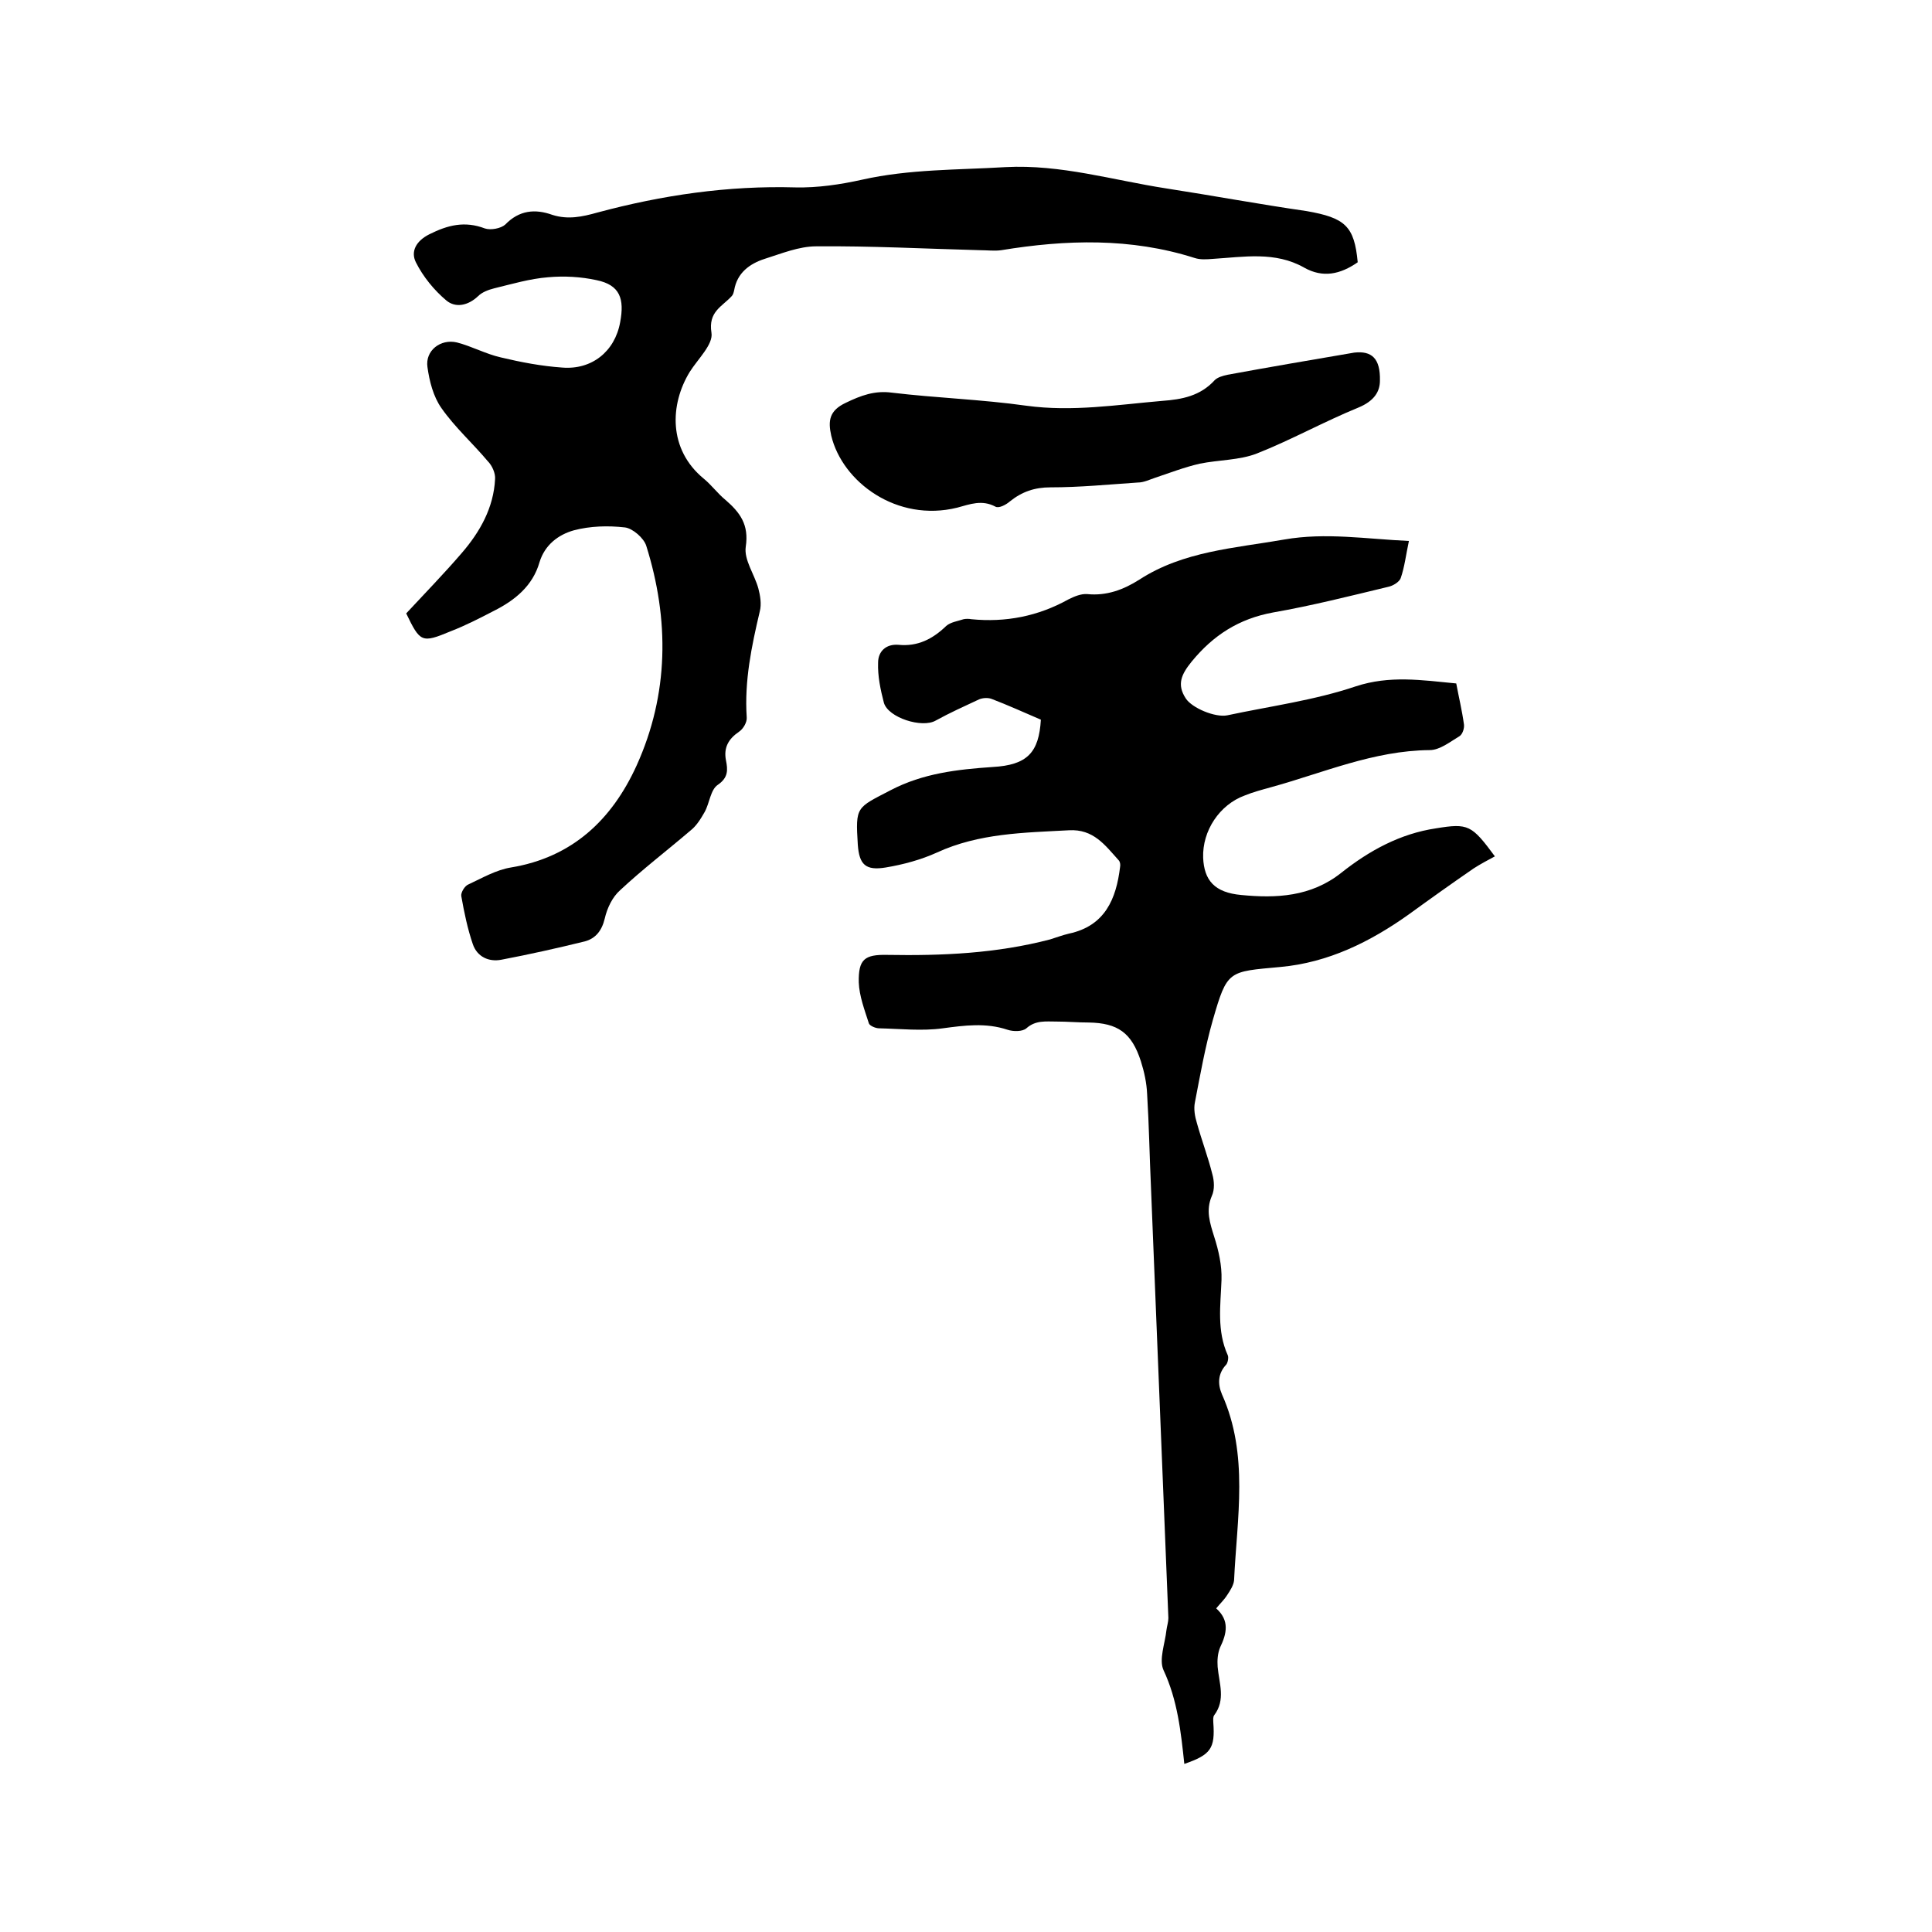
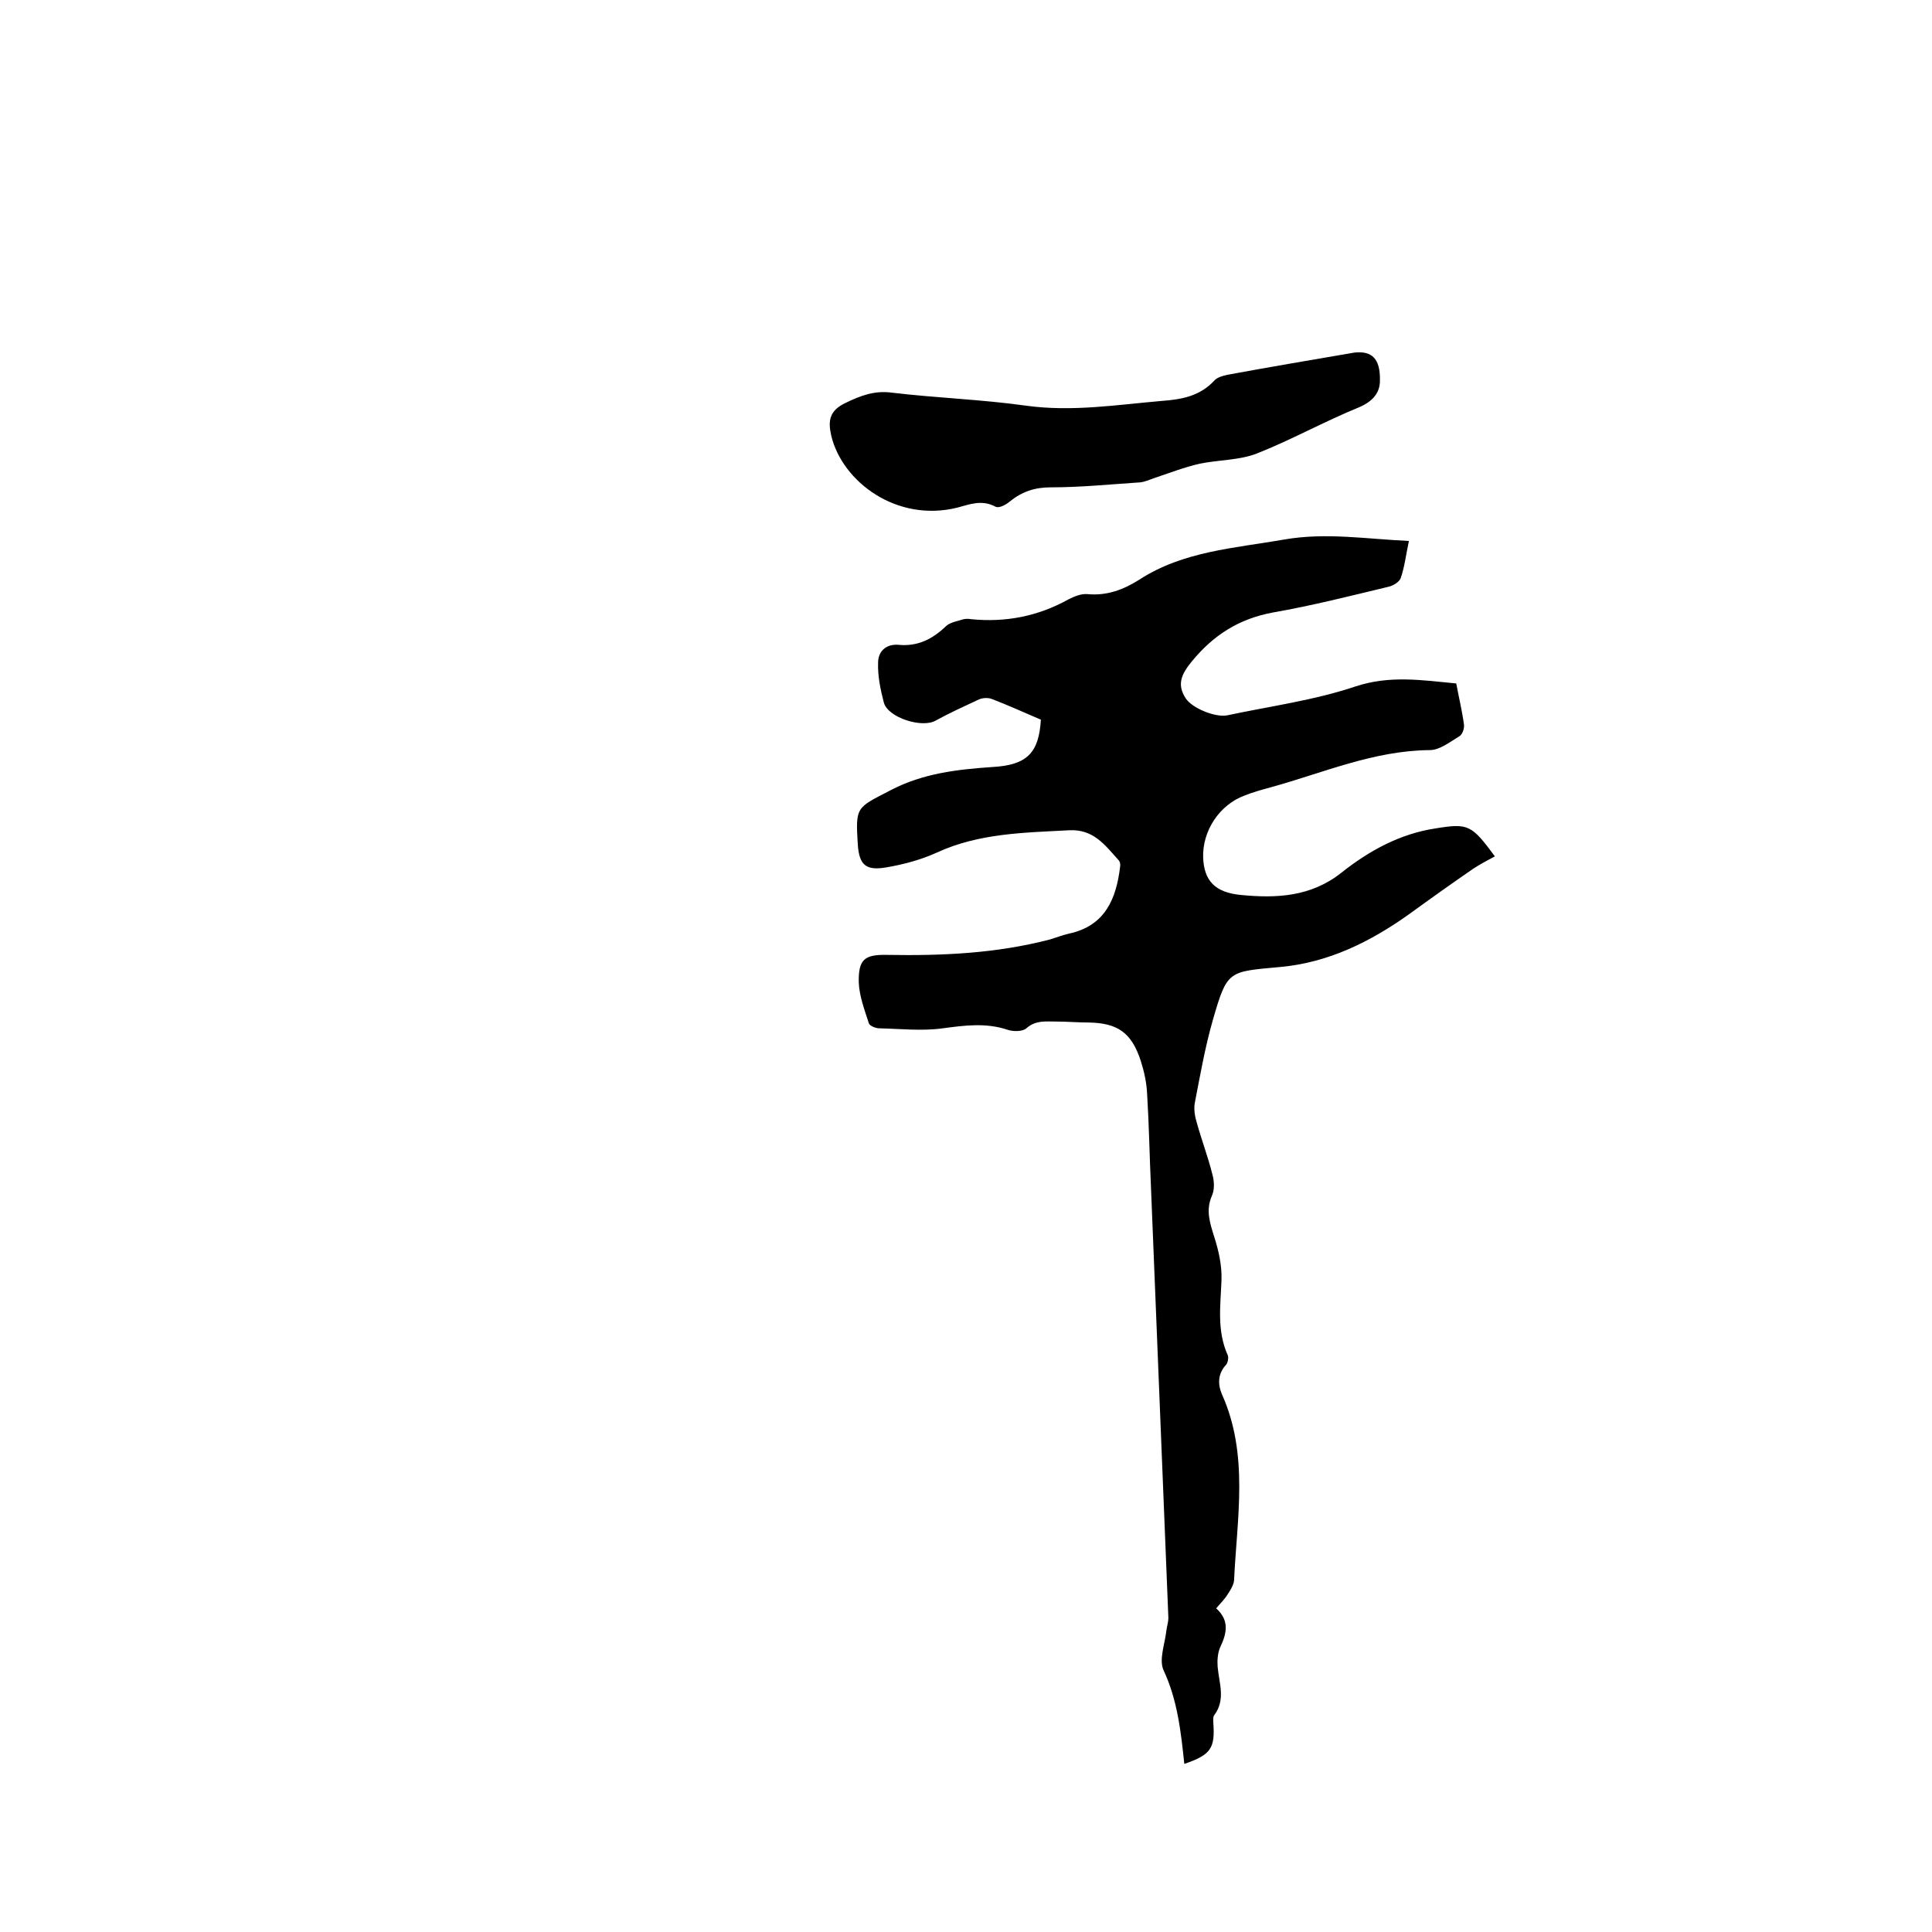
<svg xmlns="http://www.w3.org/2000/svg" enable-background="new 0 0 400 400" viewBox="0 0 400 400">
-   <path d="m251.8 333c2.8 2.5 2.2 5.2.8 8.1-.5 1.2-.6 2.7-.5 4 .3 3.4 1.7 6.8-.7 10-.3.4-.2 1-.2 1.5.4 5.4-.5 6.7-6 8.6-.7-6.6-1.4-13.2-4.3-19.4-1-2.2.3-5.5.6-8.3.1-.8.4-1.7.4-2.5-1.2-29.7-2.4-59.4-3.6-89.1-.3-6.5-.4-12.9-.8-19.4-.1-2.3-.6-4.6-1.3-6.8-1.9-5.9-4.8-7.9-10.8-8-2.2 0-4.4-.2-6.7-.2-2.2 0-4.3-.3-6.2 1.4-.8.7-2.7.7-3.9.3-4.5-1.5-8.9-.9-13.4-.3-4.3.6-8.8.1-13.2 0-.7 0-1.9-.5-2.1-1-.9-2.8-2-5.7-2.1-8.5-.1-4.8 1.2-5.8 5.9-5.7 11.4.2 22.6-.3 33.7-3.2 1.3-.4 2.6-.9 3.9-1.2 7.5-1.6 9.8-7.2 10.6-13.8.1-.5 0-1.1-.3-1.4-2.8-3.1-5.2-6.5-10.3-6.2-9.3.5-18.6.6-27.3 4.6-3.3 1.5-7 2.5-10.6 3.1-4.2.7-5.5-.6-5.8-4.7-.5-8-.3-7.6 6.8-11.3 6.7-3.5 13.8-4.3 21.1-4.8 7.2-.4 9.6-3 10-9.8-3.5-1.5-6.8-3-10.2-4.3-.8-.3-1.9-.2-2.6.1-3 1.4-6.1 2.8-9 4.4-2.8 1.6-9.8-.6-10.7-3.7-.7-2.7-1.3-5.5-1.2-8.3 0-2.3 1.6-3.9 4.2-3.7 4 .4 7.1-1.2 9.9-3.9.9-.8 2.4-1 3.6-1.4.5-.1 1.1-.1 1.6 0 7.1.7 13.8-.6 20.1-4.1 1.2-.6 2.6-1.2 3.9-1.1 4 .4 7.5-.9 10.8-3 9.1-5.9 19.7-6.5 30-8.3 8.6-1.5 17-.1 25.8.3-.6 2.8-.9 5.4-1.7 7.7-.3.8-1.6 1.6-2.6 1.8-7.9 1.9-15.8 3.9-23.8 5.3-7.1 1.3-12.4 4.7-16.9 10.2-2.1 2.6-3.1 4.7-1.2 7.6 1.3 2 6.1 4 8.6 3.5 8.9-1.9 18-3.1 26.6-6 7-2.3 13.6-1.3 20.8-.6.5 2.7 1.2 5.6 1.6 8.5.1.8-.3 2-.9 2.4-2 1.2-4.1 2.9-6.2 2.9-11.6.1-22 4.7-32.9 7.7-1.8.5-3.7 1-5.4 1.7-5.2 1.9-8.8 7.3-8.6 12.9.2 4.6 2.3 7.2 7.9 7.7 7.2.7 14.4.4 20.7-4.6 5.8-4.6 12.2-8.1 19.6-9.2 6.7-1.1 7.4-.7 12.2 5.8-1.5.8-3 1.6-4.4 2.5-4.5 3.1-9 6.3-13.4 9.5-8 5.7-16.7 10-26.6 10.9-10.8 1-11 .6-14 11-1.6 5.6-2.6 11.3-3.7 17-.3 1.4 0 3 .4 4.3 1 3.6 2.3 7 3.2 10.6.4 1.4.5 3.2-.1 4.5-1.3 3-.4 5.6.5 8.5.9 2.8 1.6 5.9 1.5 8.9-.2 5.3-1 10.5 1.3 15.6.2.5 0 1.5-.3 1.9-1.8 1.9-1.8 4.1-.9 6.2 5.6 12.5 3.1 25.6 2.5 38.5-.1 1-.8 2.1-1.4 3-.7 1.1-1.5 1.8-2.3 2.8z" />
-   <path d="m281.1 54.3c-3.6 2.5-7.2 3.3-11.1 1.1-6-3.4-12.5-2.2-18.9-1.8-1.3.1-2.6.2-3.8-.2-13.2-4.2-26.6-3.8-40-1.6-1.4.2-2.9 0-4.4 0-11.3-.3-22.6-.9-33.9-.8-3.6 0-7.2 1.5-10.7 2.6-3.1 1-5.7 2.9-6.3 6.5-.1.4-.2.9-.5 1.2-2 2.2-4.9 3.2-4.2 7.6.4 2.4-2.8 5.4-4.5 8.1-4.1 6.7-4.5 16 2.9 22.1 1.6 1.3 2.9 3.1 4.5 4.4 3 2.6 4.9 5.1 4.2 9.7-.4 2.7 1.8 5.7 2.6 8.6.4 1.5.7 3.3.3 4.8-1.7 7.2-3.2 14.4-2.7 21.9.1 1-.7 2.4-1.6 3-2.2 1.5-3.2 3.3-2.7 5.9.4 2 .5 3.6-1.7 5.1-1.5 1-1.7 3.8-2.7 5.6-.8 1.4-1.7 2.9-3 3.9-4.8 4.1-9.9 8-14.5 12.3-1.6 1.4-2.7 3.7-3.2 5.9-.6 2.5-1.9 4.1-4.1 4.7-5.7 1.4-11.5 2.7-17.3 3.8-2.6.5-5-.6-5.9-3.2-1.1-3.2-1.8-6.6-2.4-10-.1-.7.7-2.1 1.5-2.4 2.8-1.3 5.7-3 8.8-3.5 12.7-2.1 20.9-9.9 26-21.1 6.7-14.8 6.8-30.2 2-45.5-.5-1.6-2.8-3.6-4.4-3.8-3.5-.4-7.2-.3-10.6.6-3.2.9-6 3-7.1 6.6-1.4 4.9-5.1 7.9-9.5 10.1-2.9 1.5-5.8 3-8.9 4.2-6 2.5-6.3 2.3-9.2-3.7 3.9-4.2 7.8-8.2 11.5-12.5 3.8-4.4 6.6-9.4 6.9-15.3.1-1.2-.6-2.8-1.5-3.7-3.1-3.7-6.8-7-9.6-11-1.7-2.4-2.5-5.6-2.9-8.5-.5-3.4 2.7-5.9 6.1-5.1 3.1.8 6 2.4 9.1 3.1 4.2 1 8.4 1.8 12.7 2.1 6.1.5 10.9-3.3 12-9.4.9-4.8 0-7.7-4.9-8.7-3.2-.7-6.7-.9-10-.6-3.8.3-7.5 1.4-11.2 2.3-1.2.3-2.5.8-3.3 1.6-2.1 2-4.7 2.5-6.6.9-2.5-2.1-4.8-4.9-6.3-7.9-1.1-2.2 0-4.4 2.8-5.8 3.8-1.9 7.3-2.8 11.5-1.2 1.2.4 3.3 0 4.2-.8 2.9-3 6.2-3.3 9.8-2 3.2 1 6.1.4 9.3-.5 13.4-3.6 27-5.6 41-5.2 4.6.1 9.3-.6 13.8-1.6 9.8-2.2 19.7-2 29.7-2.6 11.4-.6 22.2 2.7 33.2 4.4 9.7 1.5 19.4 3.3 29.1 4.7 8 1.4 9.9 3.1 10.6 10.6z" />
+   <path d="m251.8 333c2.8 2.5 2.2 5.2.8 8.1-.5 1.2-.6 2.7-.5 4 .3 3.4 1.7 6.8-.7 10-.3.4-.2 1-.2 1.5.4 5.4-.5 6.7-6 8.6-.7-6.6-1.4-13.2-4.3-19.4-1-2.2.3-5.5.6-8.3.1-.8.4-1.7.4-2.5-1.2-29.7-2.4-59.4-3.6-89.1-.3-6.5-.4-12.9-.8-19.4-.1-2.3-.6-4.6-1.3-6.8-1.9-5.9-4.8-7.9-10.8-8-2.2 0-4.4-.2-6.7-.2-2.2 0-4.3-.3-6.2 1.4-.8.7-2.7.7-3.9.3-4.5-1.5-8.9-.9-13.4-.3-4.3.6-8.8.1-13.2 0-.7 0-1.9-.5-2.1-1-.9-2.8-2-5.7-2.1-8.5-.1-4.8 1.2-5.8 5.9-5.7 11.4.2 22.6-.3 33.7-3.2 1.3-.4 2.6-.9 3.9-1.2 7.5-1.6 9.8-7.2 10.6-13.8.1-.5 0-1.1-.3-1.4-2.8-3.1-5.2-6.5-10.3-6.2-9.3.5-18.6.6-27.3 4.6-3.3 1.5-7 2.5-10.6 3.1-4.2.7-5.5-.6-5.8-4.7-.5-8-.3-7.6 6.8-11.3 6.7-3.5 13.8-4.3 21.1-4.8 7.2-.4 9.6-3 10-9.8-3.5-1.5-6.8-3-10.2-4.3-.8-.3-1.9-.2-2.6.1-3 1.4-6.1 2.8-9 4.4-2.8 1.6-9.8-.6-10.7-3.7-.7-2.7-1.3-5.5-1.2-8.3 0-2.3 1.6-3.9 4.2-3.7 4 .4 7.1-1.2 9.9-3.9.9-.8 2.4-1 3.6-1.4.5-.1 1.1-.1 1.6 0 7.1.7 13.8-.6 20.1-4.1 1.2-.6 2.6-1.2 3.9-1.1 4 .4 7.5-.9 10.8-3 9.1-5.9 19.7-6.5 30-8.3 8.6-1.5 17-.1 25.8.3-.6 2.8-.9 5.4-1.7 7.7-.3.8-1.6 1.6-2.6 1.8-7.9 1.9-15.8 3.9-23.8 5.3-7.1 1.3-12.4 4.7-16.9 10.2-2.1 2.6-3.1 4.7-1.2 7.6 1.3 2 6.1 4 8.6 3.5 8.9-1.9 18-3.1 26.6-6 7-2.3 13.6-1.3 20.8-.6.5 2.7 1.2 5.6 1.6 8.5.1.8-.3 2-.9 2.4-2 1.2-4.1 2.9-6.2 2.9-11.6.1-22 4.7-32.9 7.7-1.8.5-3.7 1-5.4 1.7-5.2 1.9-8.8 7.3-8.6 12.9.2 4.6 2.3 7.2 7.9 7.7 7.2.7 14.4.4 20.7-4.6 5.8-4.6 12.2-8.1 19.6-9.2 6.7-1.1 7.4-.7 12.2 5.8-1.5.8-3 1.6-4.4 2.5-4.5 3.1-9 6.3-13.4 9.5-8 5.7-16.7 10-26.6 10.9-10.8 1-11 .6-14 11-1.6 5.6-2.6 11.3-3.7 17-.3 1.4 0 3 .4 4.3 1 3.6 2.3 7 3.2 10.6.4 1.4.5 3.2-.1 4.5-1.3 3-.4 5.6.5 8.5.9 2.8 1.6 5.9 1.5 8.9-.2 5.3-1 10.5 1.3 15.6.2.5 0 1.5-.3 1.9-1.8 1.9-1.8 4.1-.9 6.2 5.6 12.5 3.1 25.6 2.5 38.5-.1 1-.8 2.1-1.4 3-.7 1.1-1.5 1.8-2.3 2.8" />
  <path d="m285.7 78.8c0 2.2-1.1 4.2-4.5 5.6-7.1 2.9-13.9 6.7-21 9.5-3.6 1.4-7.9 1.3-11.8 2.1-3.1.7-6.2 1.9-9.2 2.9-1.2.4-2.4 1-3.6 1-6 .4-12 1-18.1 1-3.3 0-5.9.9-8.4 2.9-.8.7-2.3 1.5-3 1.1-2.8-1.5-5.3-.5-7.9.2-12.5 3.1-23.8-5.3-26.1-14.9-.7-3.1-.4-5.2 3-6.8 3.1-1.5 6-2.6 9.6-2.1 9.2 1.1 18.6 1.4 27.8 2.7 9.5 1.3 18.8-.2 28.1-1 4.1-.3 7.9-1 10.9-4.3.6-.6 1.7-.9 2.6-1.1 8.7-1.6 17.5-3.1 26.3-4.6 3.6-.4 5.4 1.2 5.3 5.8z" />
</svg>